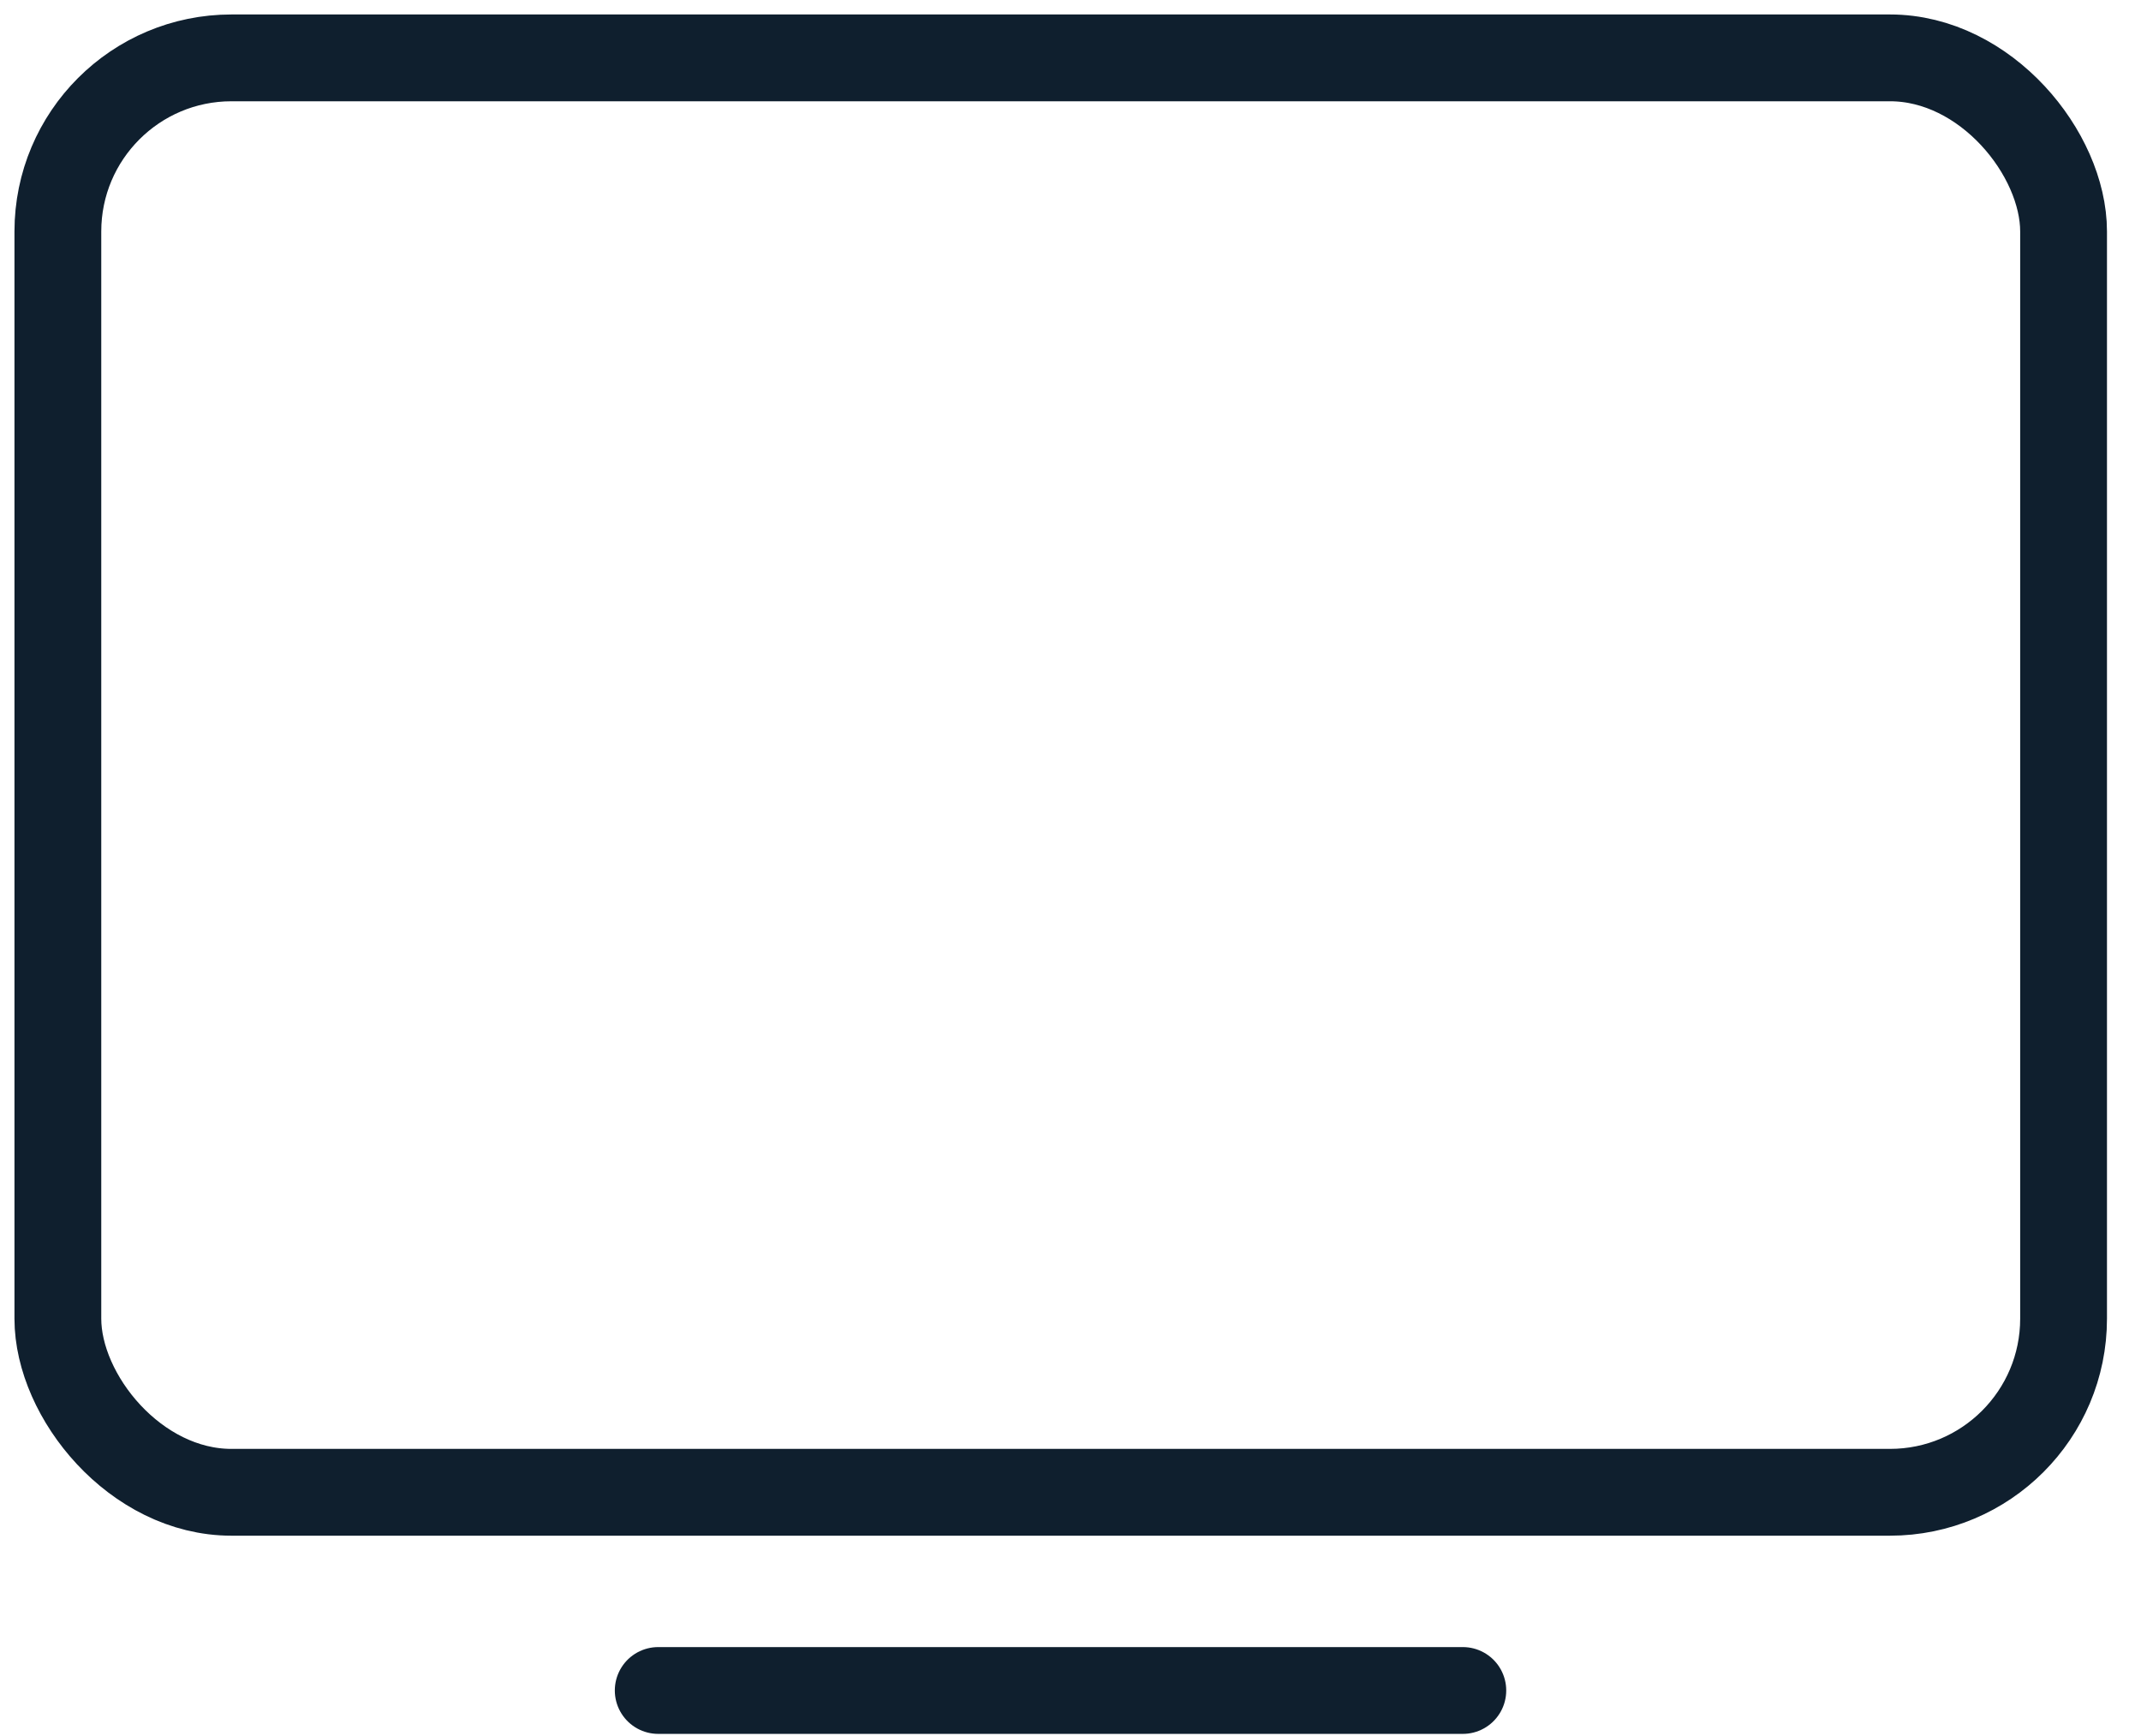
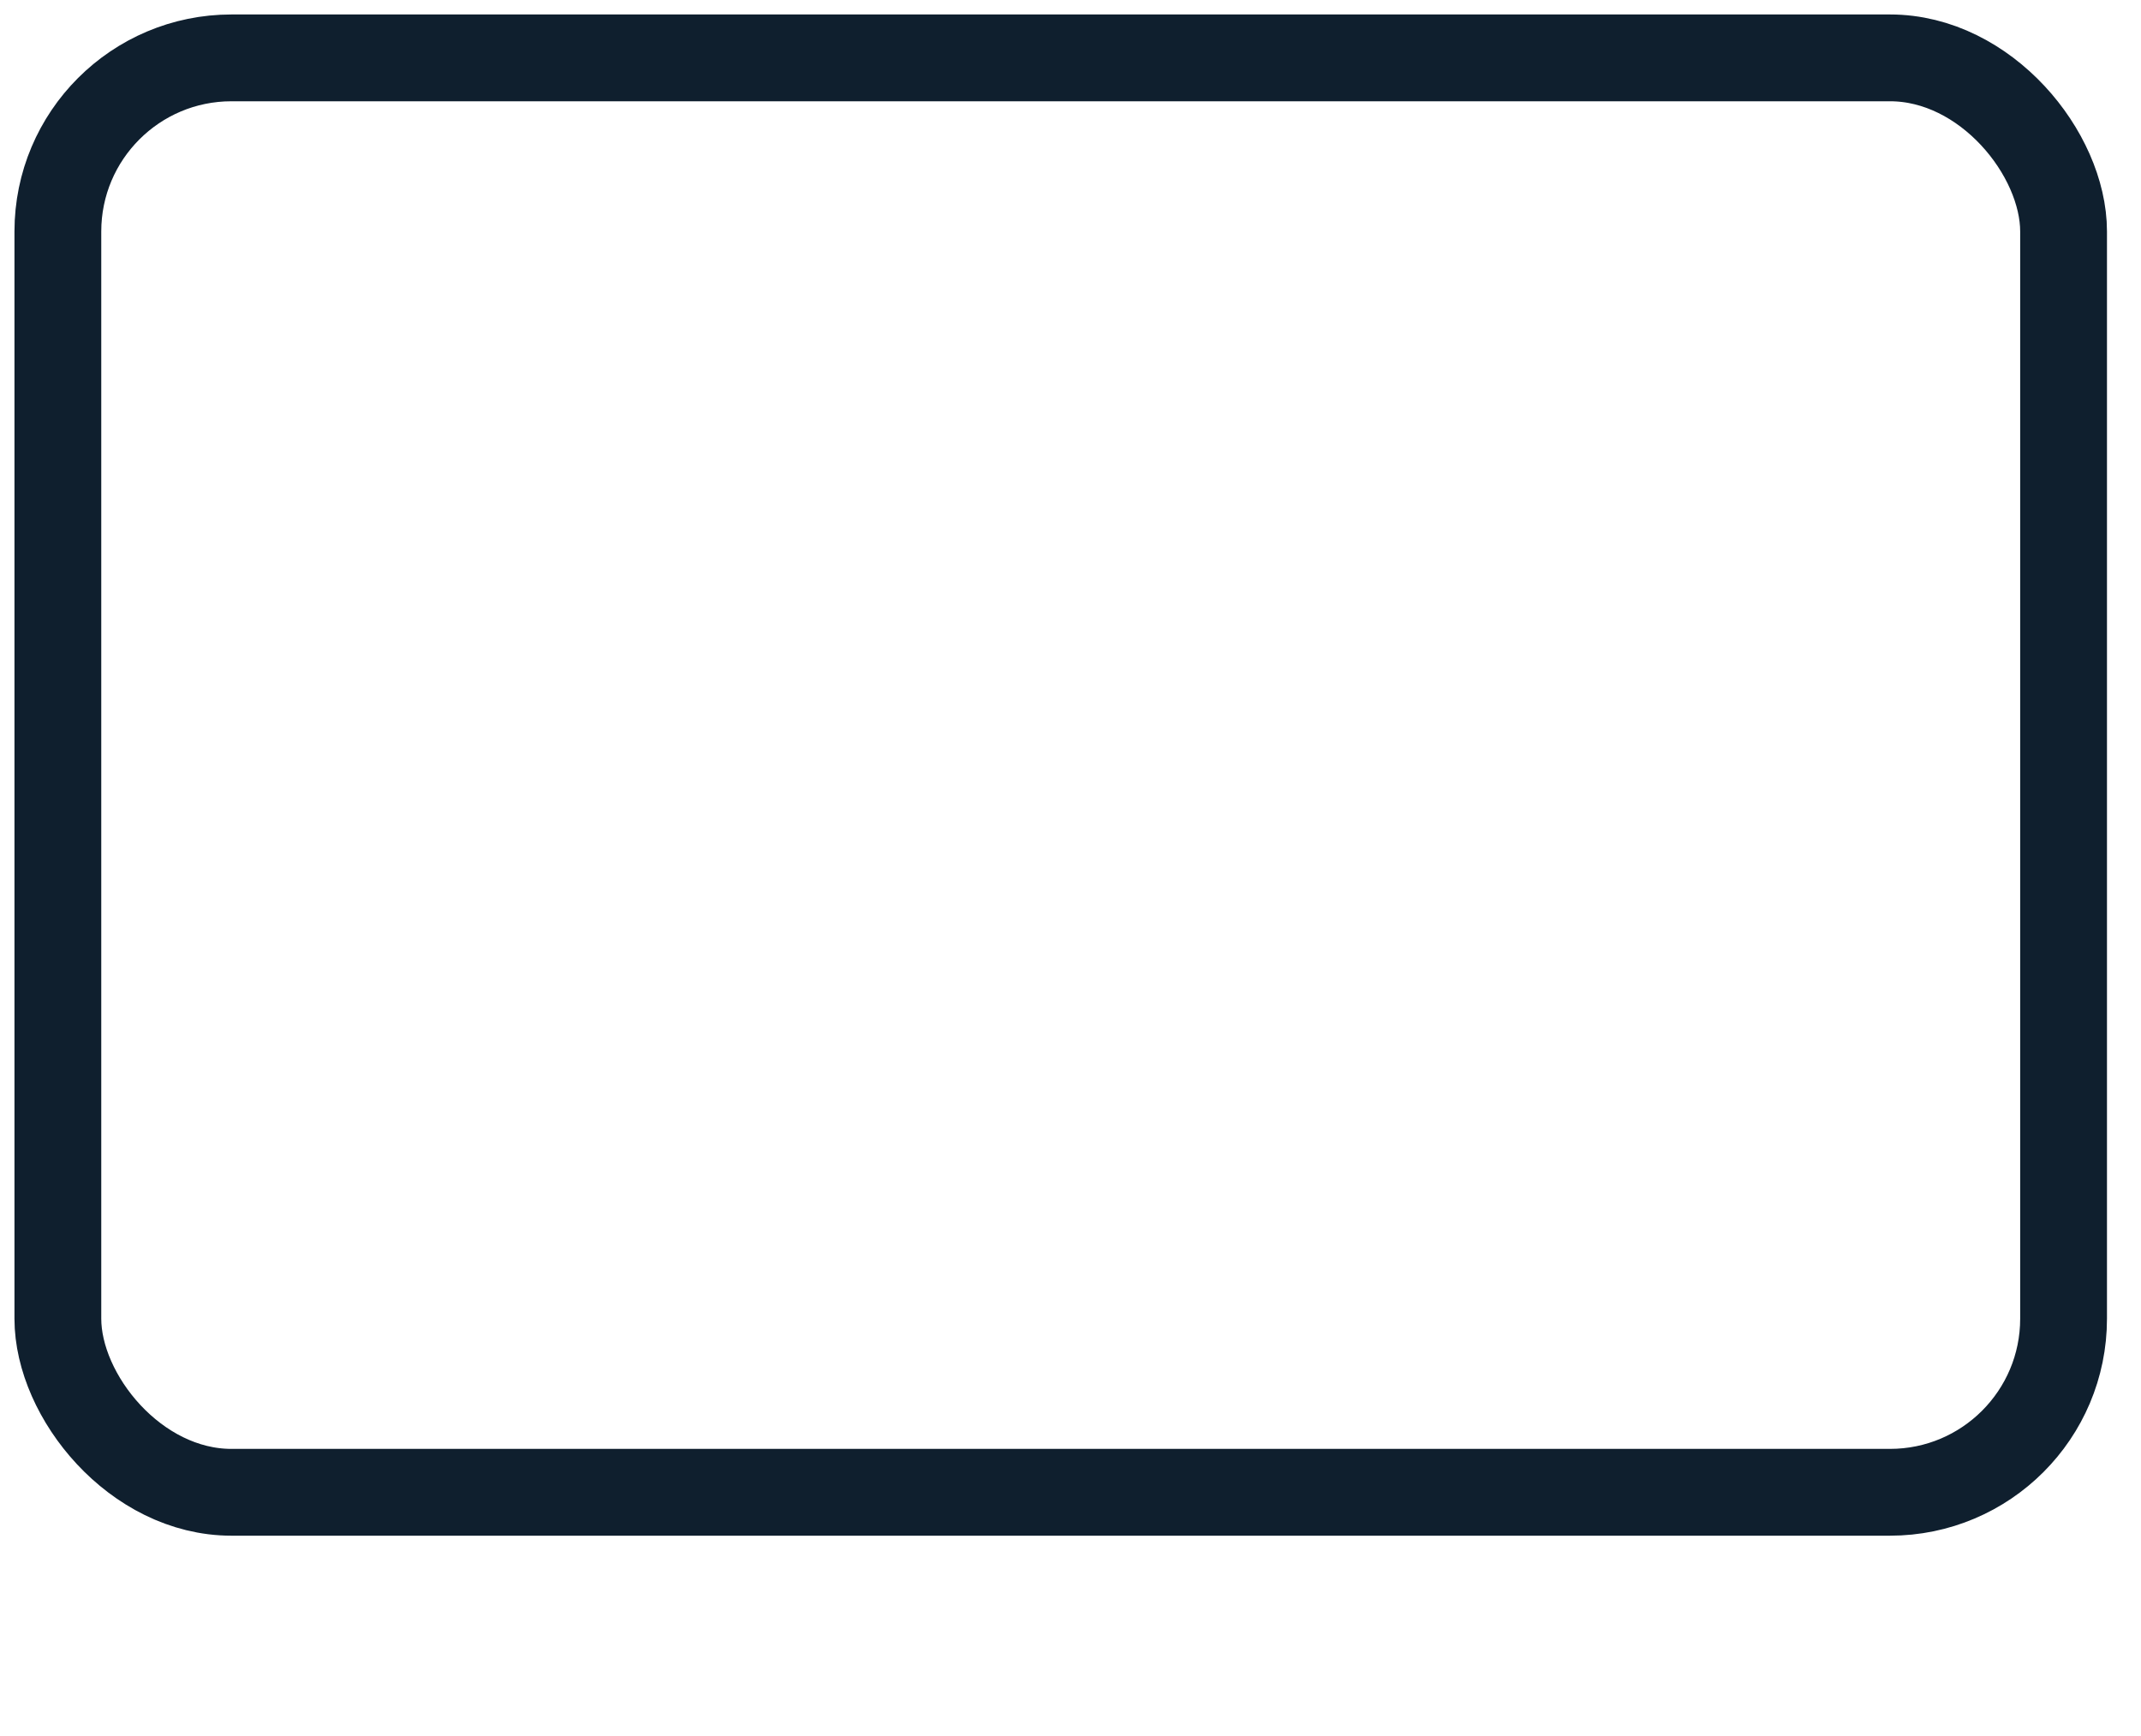
<svg xmlns="http://www.w3.org/2000/svg" width="37" height="30" viewBox="0 0 37 30" fill="none">
  <rect x="1" y="1" width="34.662" height="24.788" rx="3" stroke="#0F1F2E" stroke-width="1.5" />
-   <path d="M25.28 29.213H11.375" stroke="#0F1F2E" stroke-width="1.5" stroke-linecap="round" />
</svg>